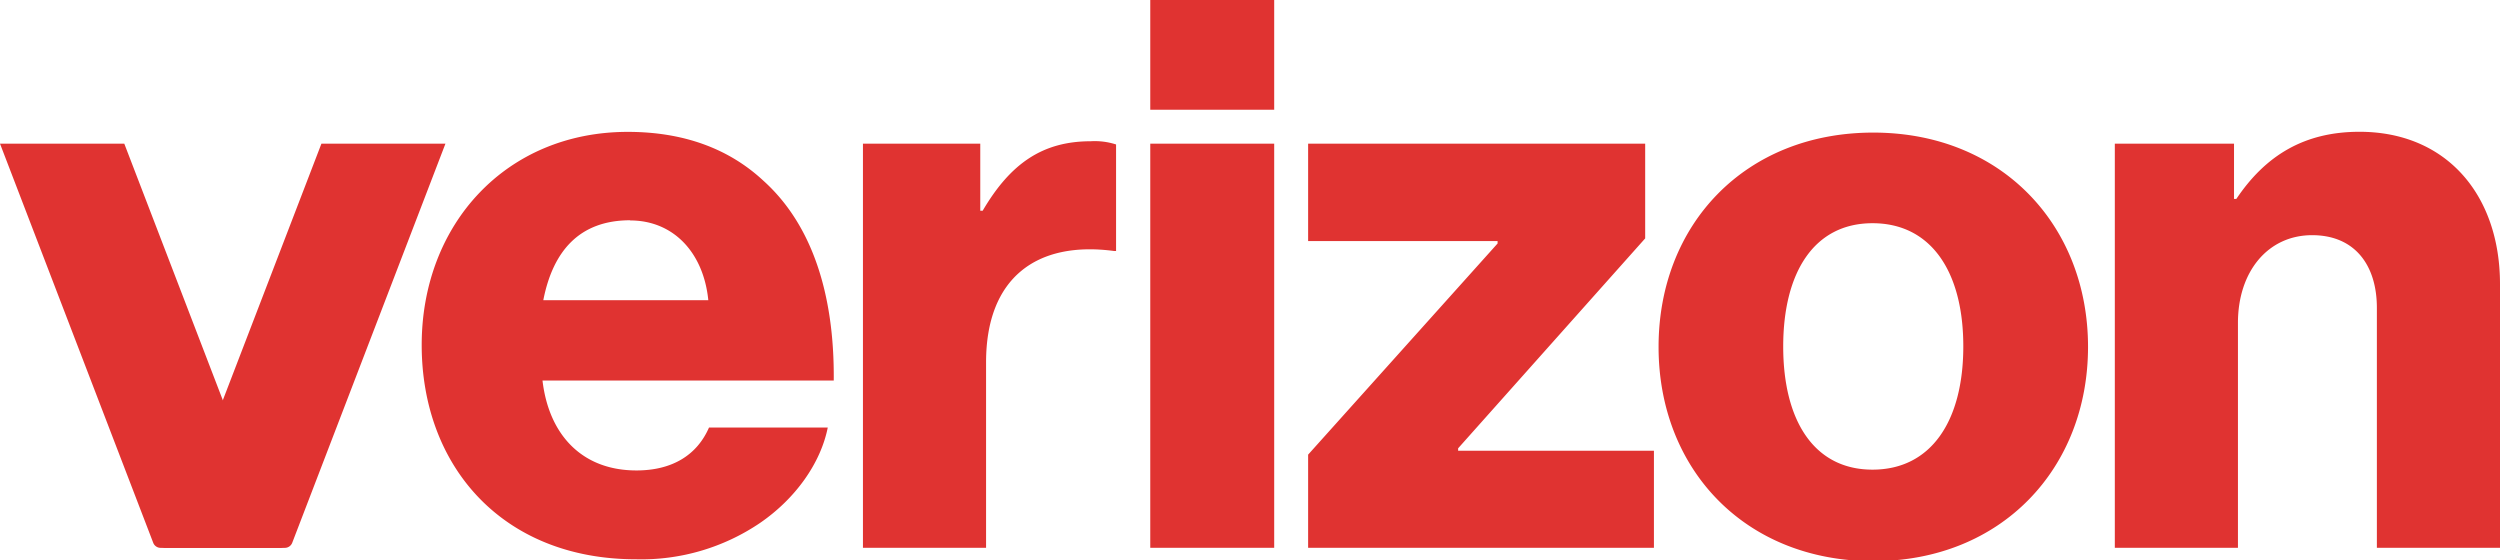
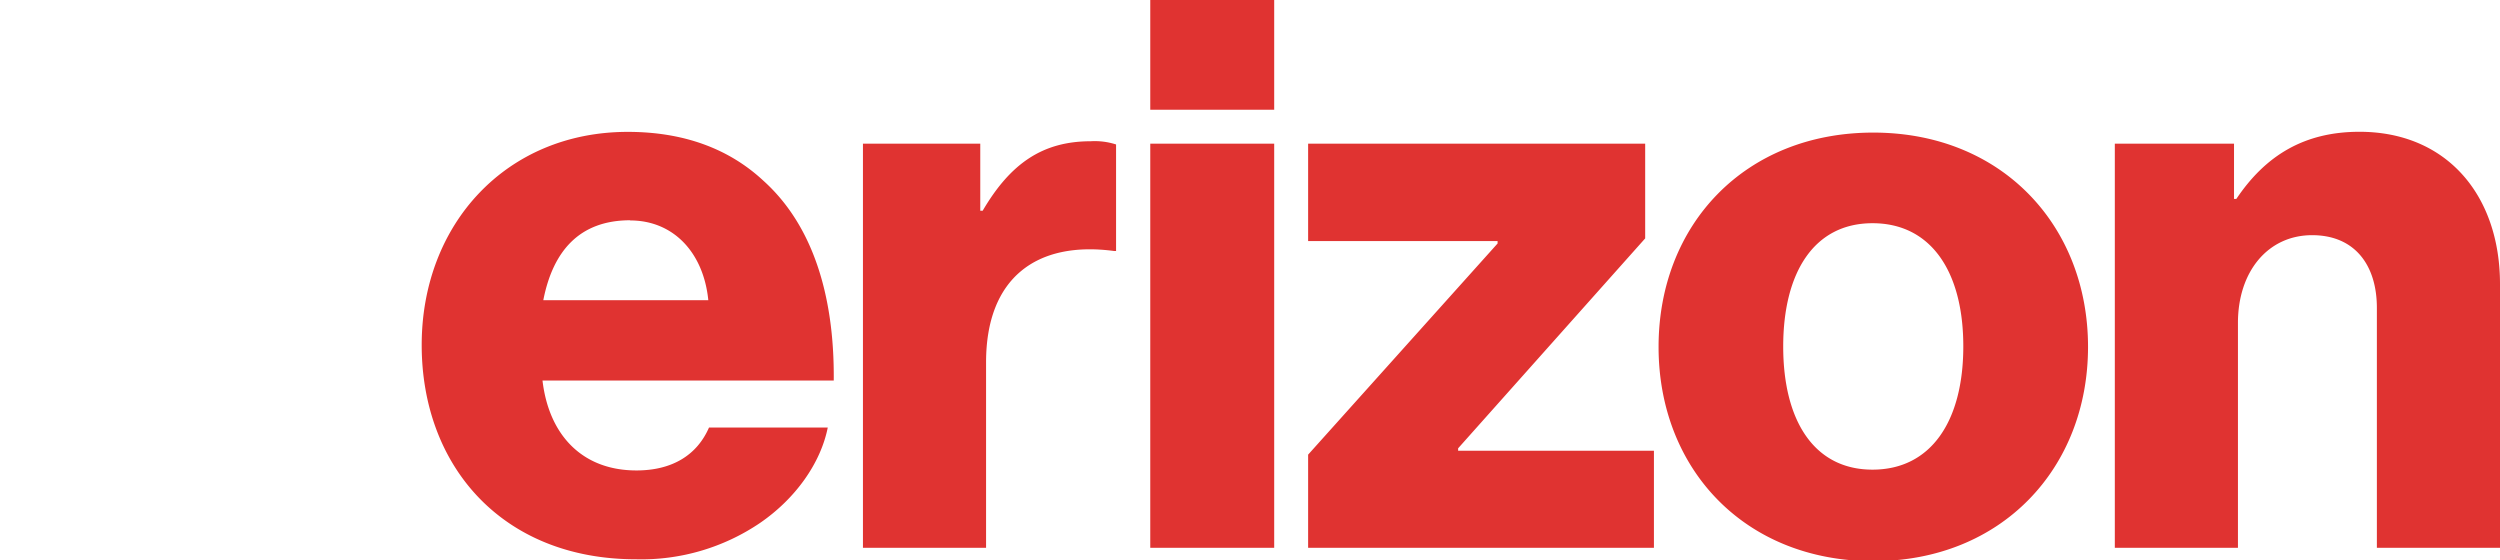
<svg xmlns="http://www.w3.org/2000/svg" id="Layer_1" data-name="Layer 1" viewBox="0 0 280 62.77">
  <g id="Layer_1-2" data-name="Layer 1">
    <path d="M236.86,61.35h13.79V36.16c0-5.75,3.36-9.82,8.31-9.82,4.78,0,7.25,3.36,7.25,8.14V61.35H280V31.83c0-10-6-17.07-15.74-17.07-6.18,0-10.52,2.65-13.79,7.52h-.26V16.09H236.86V61.35Zm-27.05-46.5c-14.41,0-24.05,10.34-24.05,24s9.64,24,24.05,24,24.05-10.43,24.05-24S224.22,14.85,209.81,14.85Zm-.09,37.75c-6.54,0-10-5.48-10-13.79S203.18,25,209.72,25s10.17,5.4,10.17,13.79S216.27,52.6,209.72,52.6Zm-63.21,8.75h38.73V50.48H163.31v-.27L184.26,26.7V16.09H146.51V27h21.22v.27L146.51,50.92Zm-17.68,0h13.88V16.09H128.83Zm-32.18,0h13.79V40.58c0-9.46,5.66-13.62,14.32-12.47H125V16.18a7.72,7.72,0,0,0-2.83-.36c-5.39,0-9,2.48-12.11,7.78h-.27V16.09H96.65ZM71.28,52.69c-6.1,0-9.81-4-10.52-10.07H93.38c.09-9.73-2.47-17.51-7.87-22.37-3.8-3.54-8.84-5.48-15.2-5.48-13.62,0-23.08,10.34-23.08,23.87s9,24,24,24a23.69,23.69,0,0,0,13.88-4.06c4-2.74,6.81-6.72,7.6-10.7H79.41C78.09,50.92,75.35,52.69,71.28,52.69Zm-.7-28c4.86,0,8.22,3.62,8.75,8.93H60.85C61.91,28.2,64.83,24.67,70.58,24.67ZM128.83,0h13.88V12.29H128.83Z" fill="#e03331" />
-     <path d="M0,16.09l17.16,44.7a.89.89,0,0,0,.82.57H31.91a.88.88,0,0,1-.82-.57L13.92,16.09Z" fill="#e03331" />
-     <path d="M49.89,16.09,32.73,60.79a.89.89,0,0,1-.82.57H18a.88.88,0,0,0,.82-.57L36,16.09Z" fill="#e03331" />
  </g>
</svg>